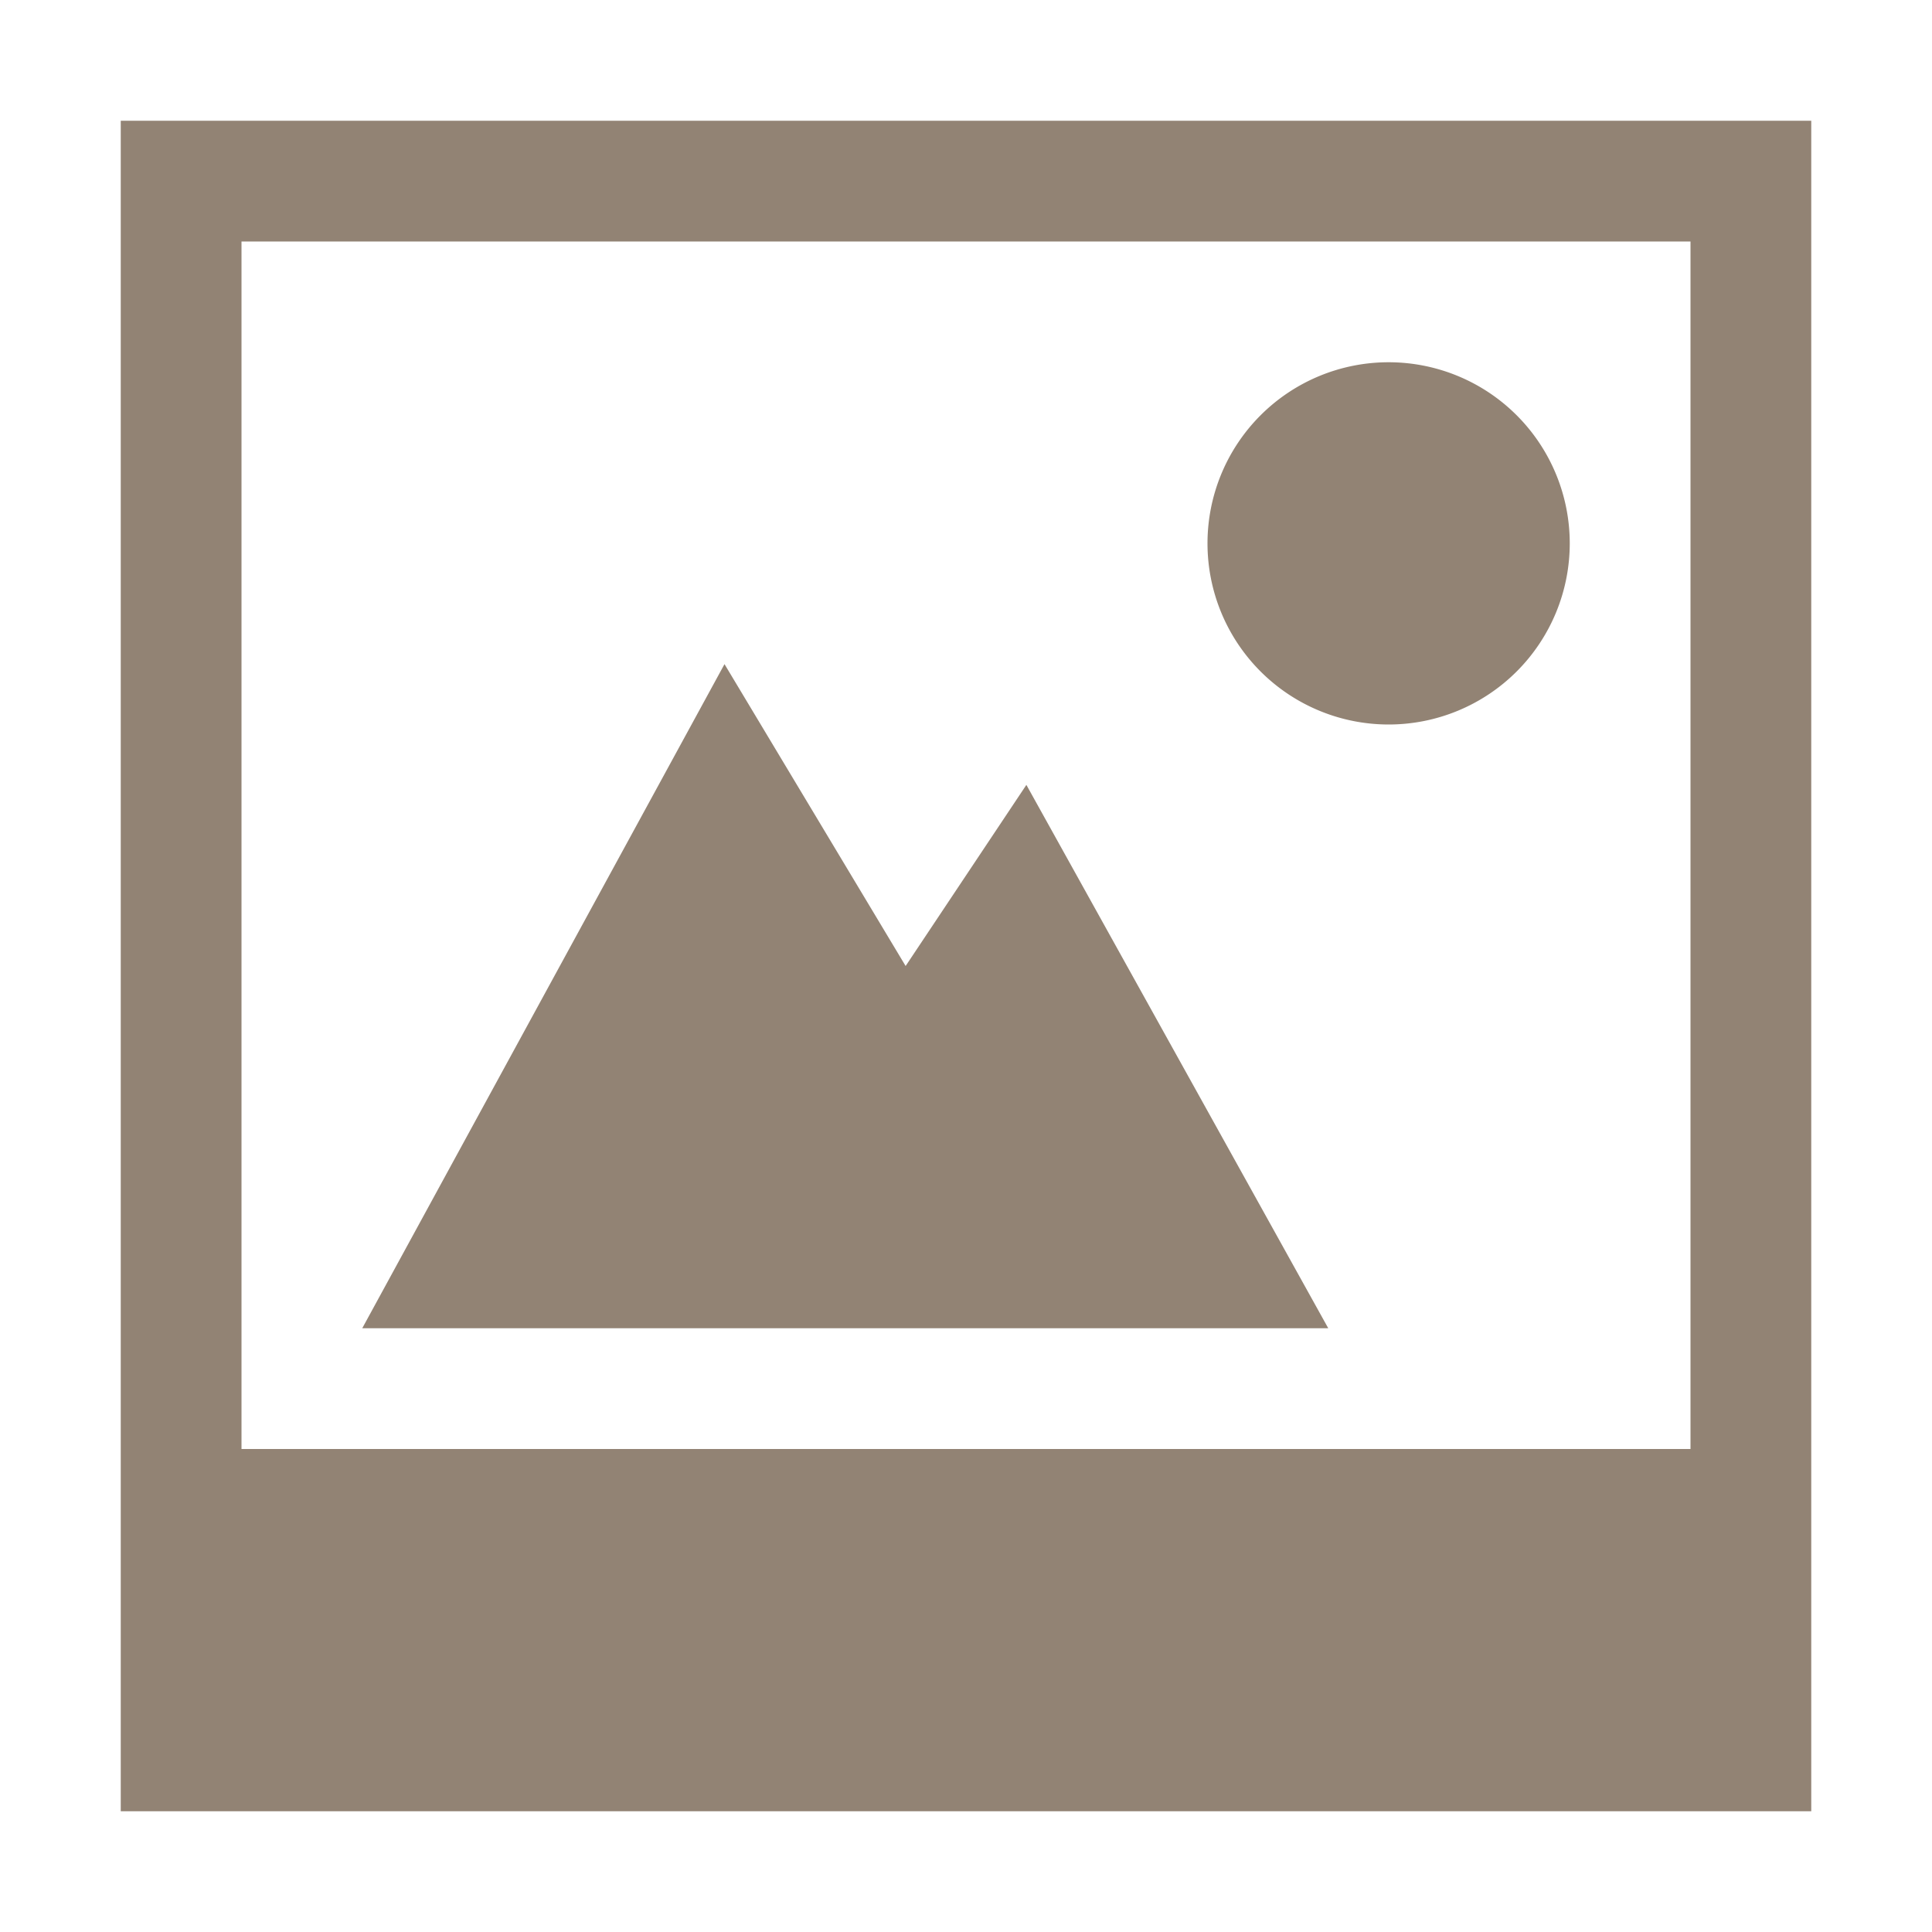
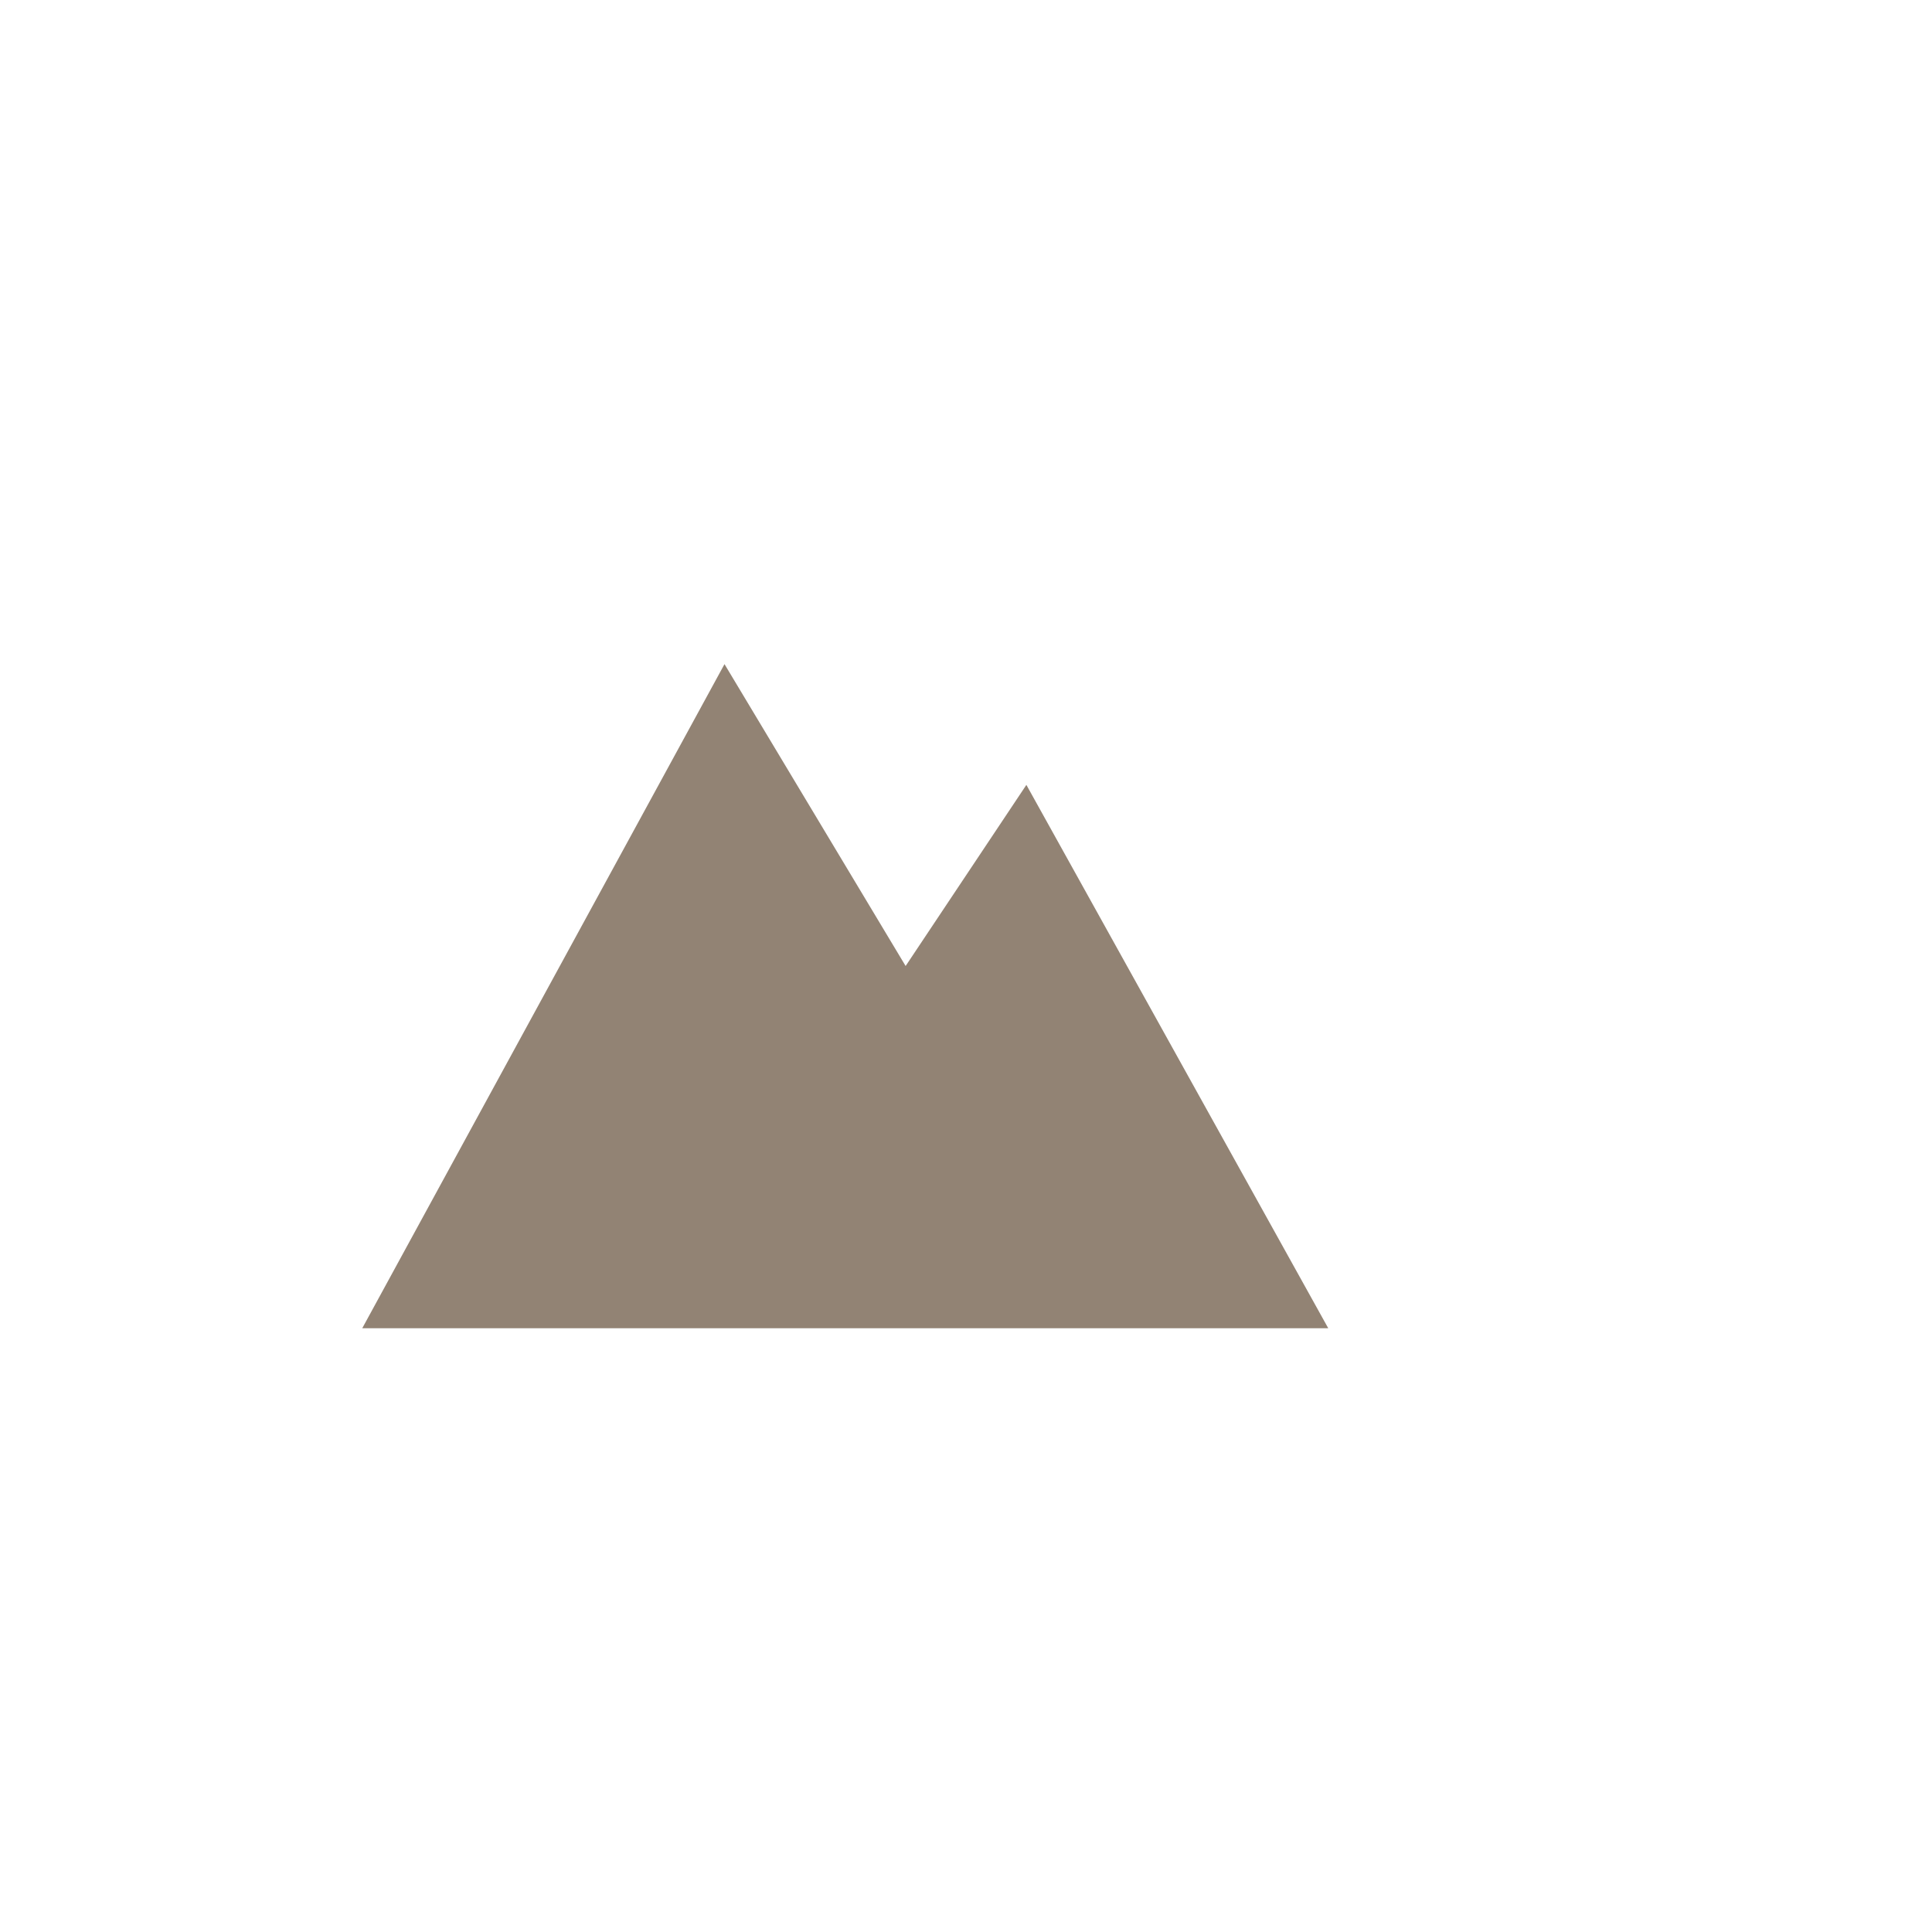
<svg xmlns="http://www.w3.org/2000/svg" width="16" height="16">
  <g color="#000" transform="translate(-552 -32)">
-     <path fill="#928374" d="M563.5 35a1.5 1.5 0 1 0 0 3 1.5 1.5 0 0 0 0-3z" overflow="visible" />
-     <path fill="#928374" d="M553 33v14h14V33zm1 1h12v10h-12z" overflow="visible" />
    <path fill="#928374" d="M558 37.5l-3 5.5h8l-2.5-4.5-1 1.5z" overflow="visible" />
  </g>
</svg>